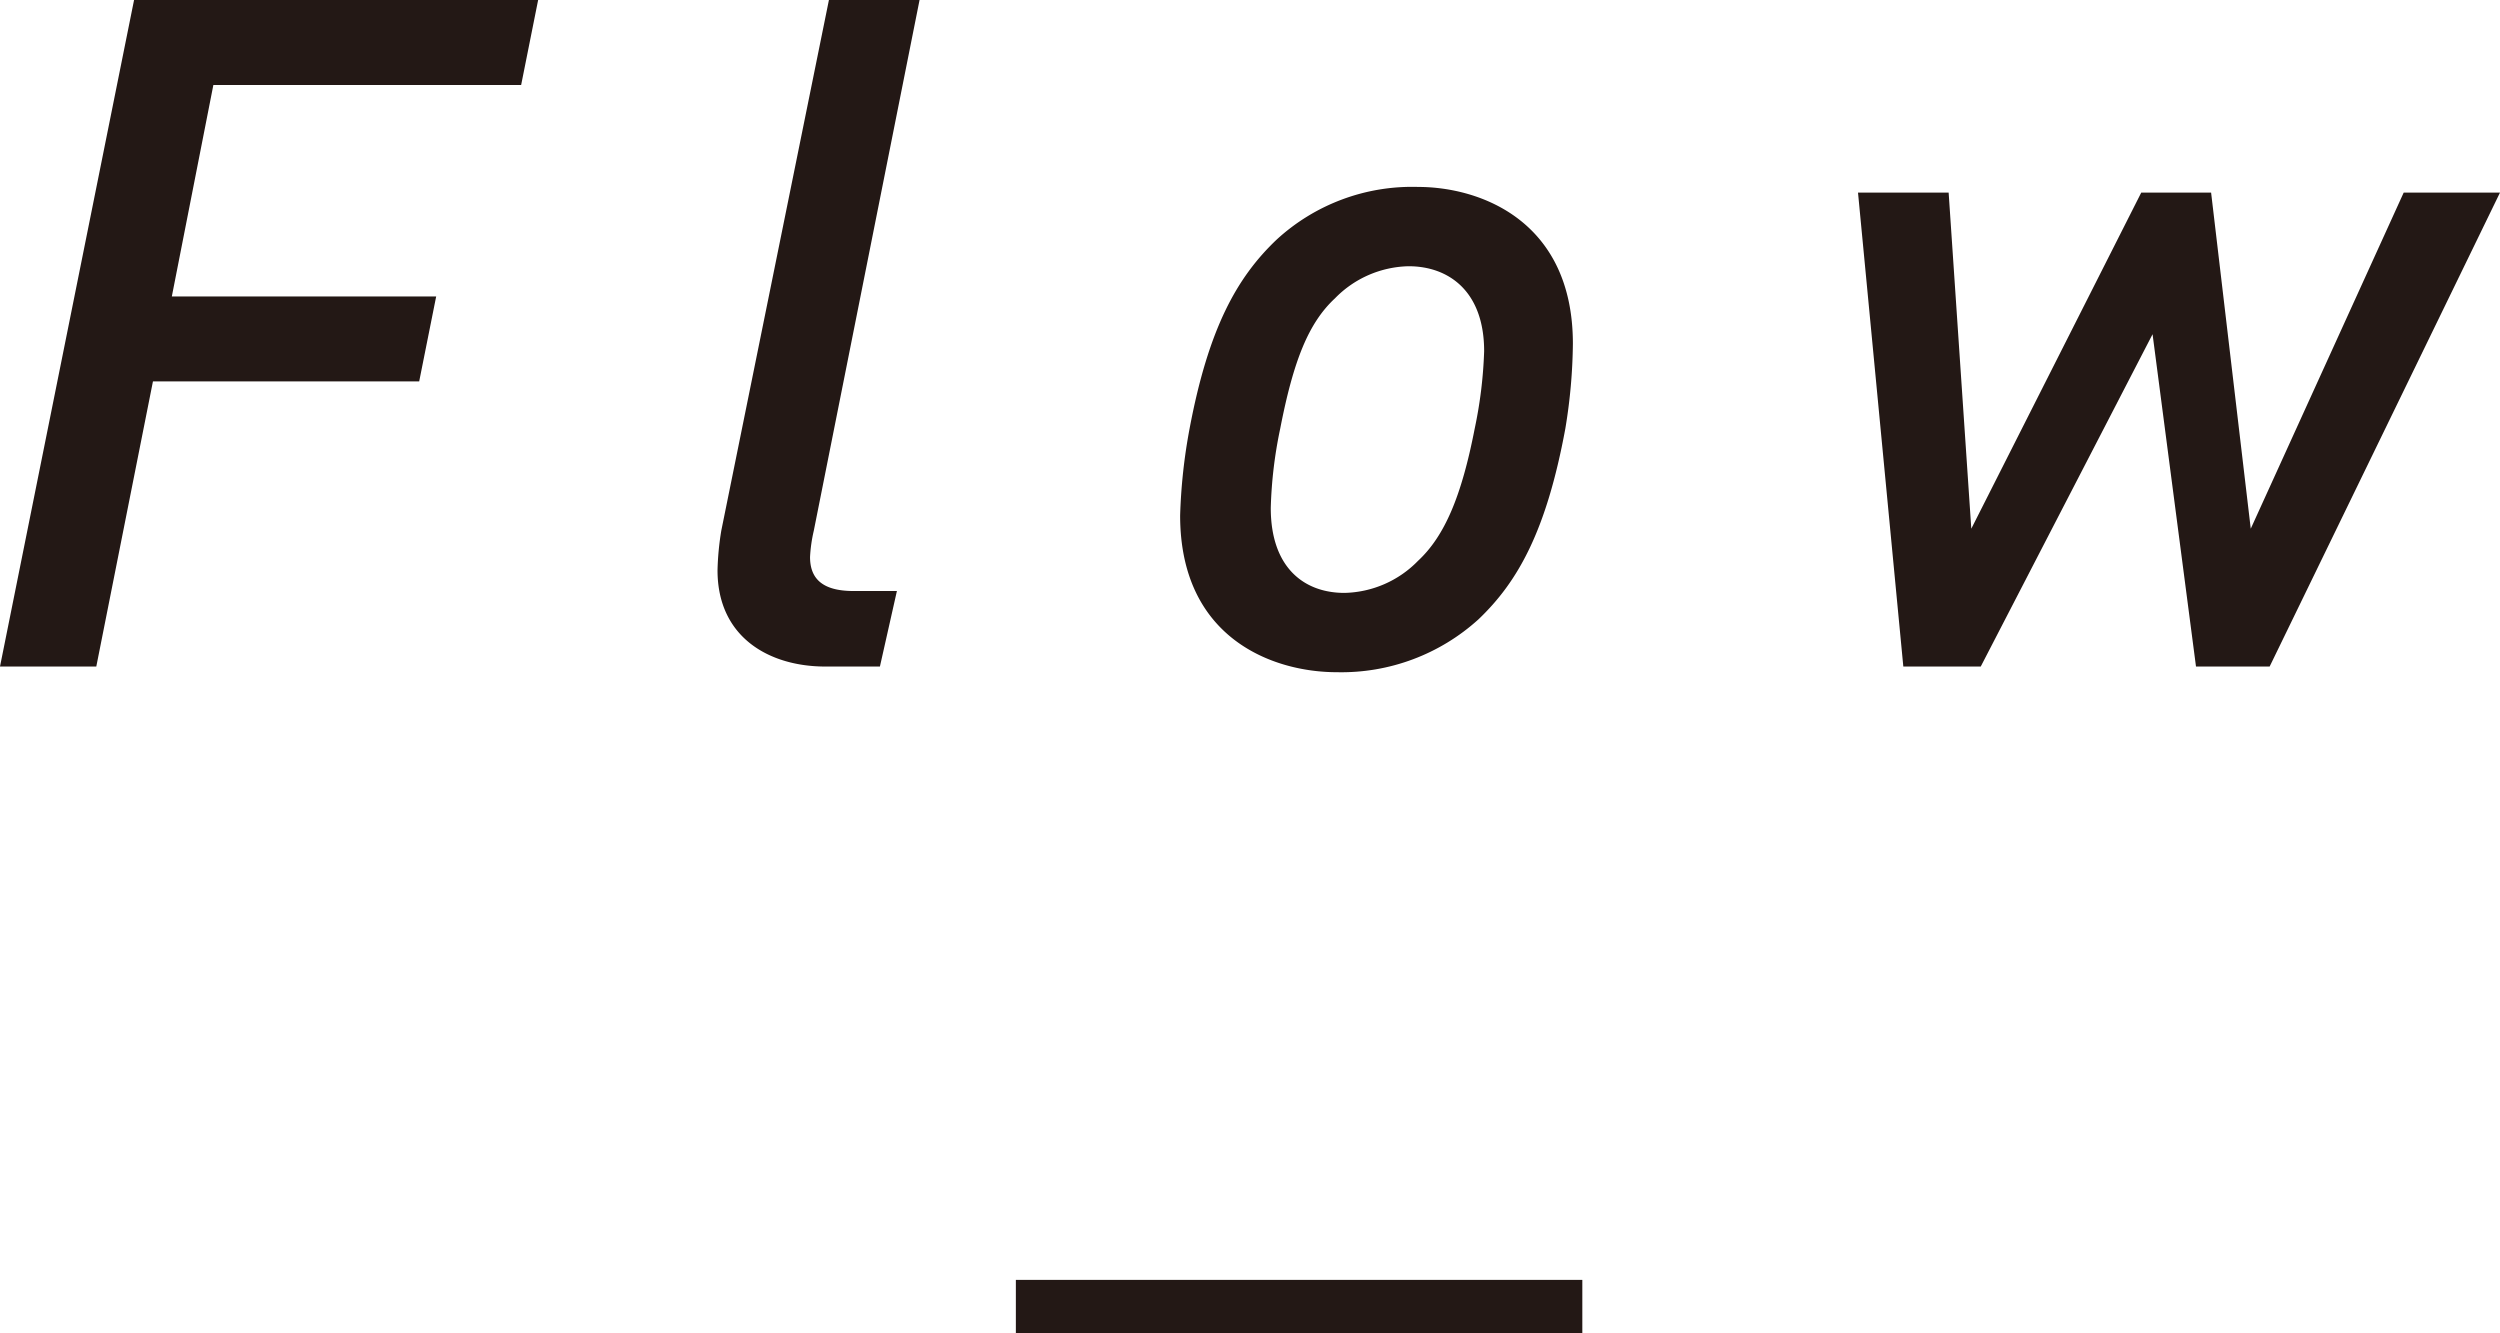
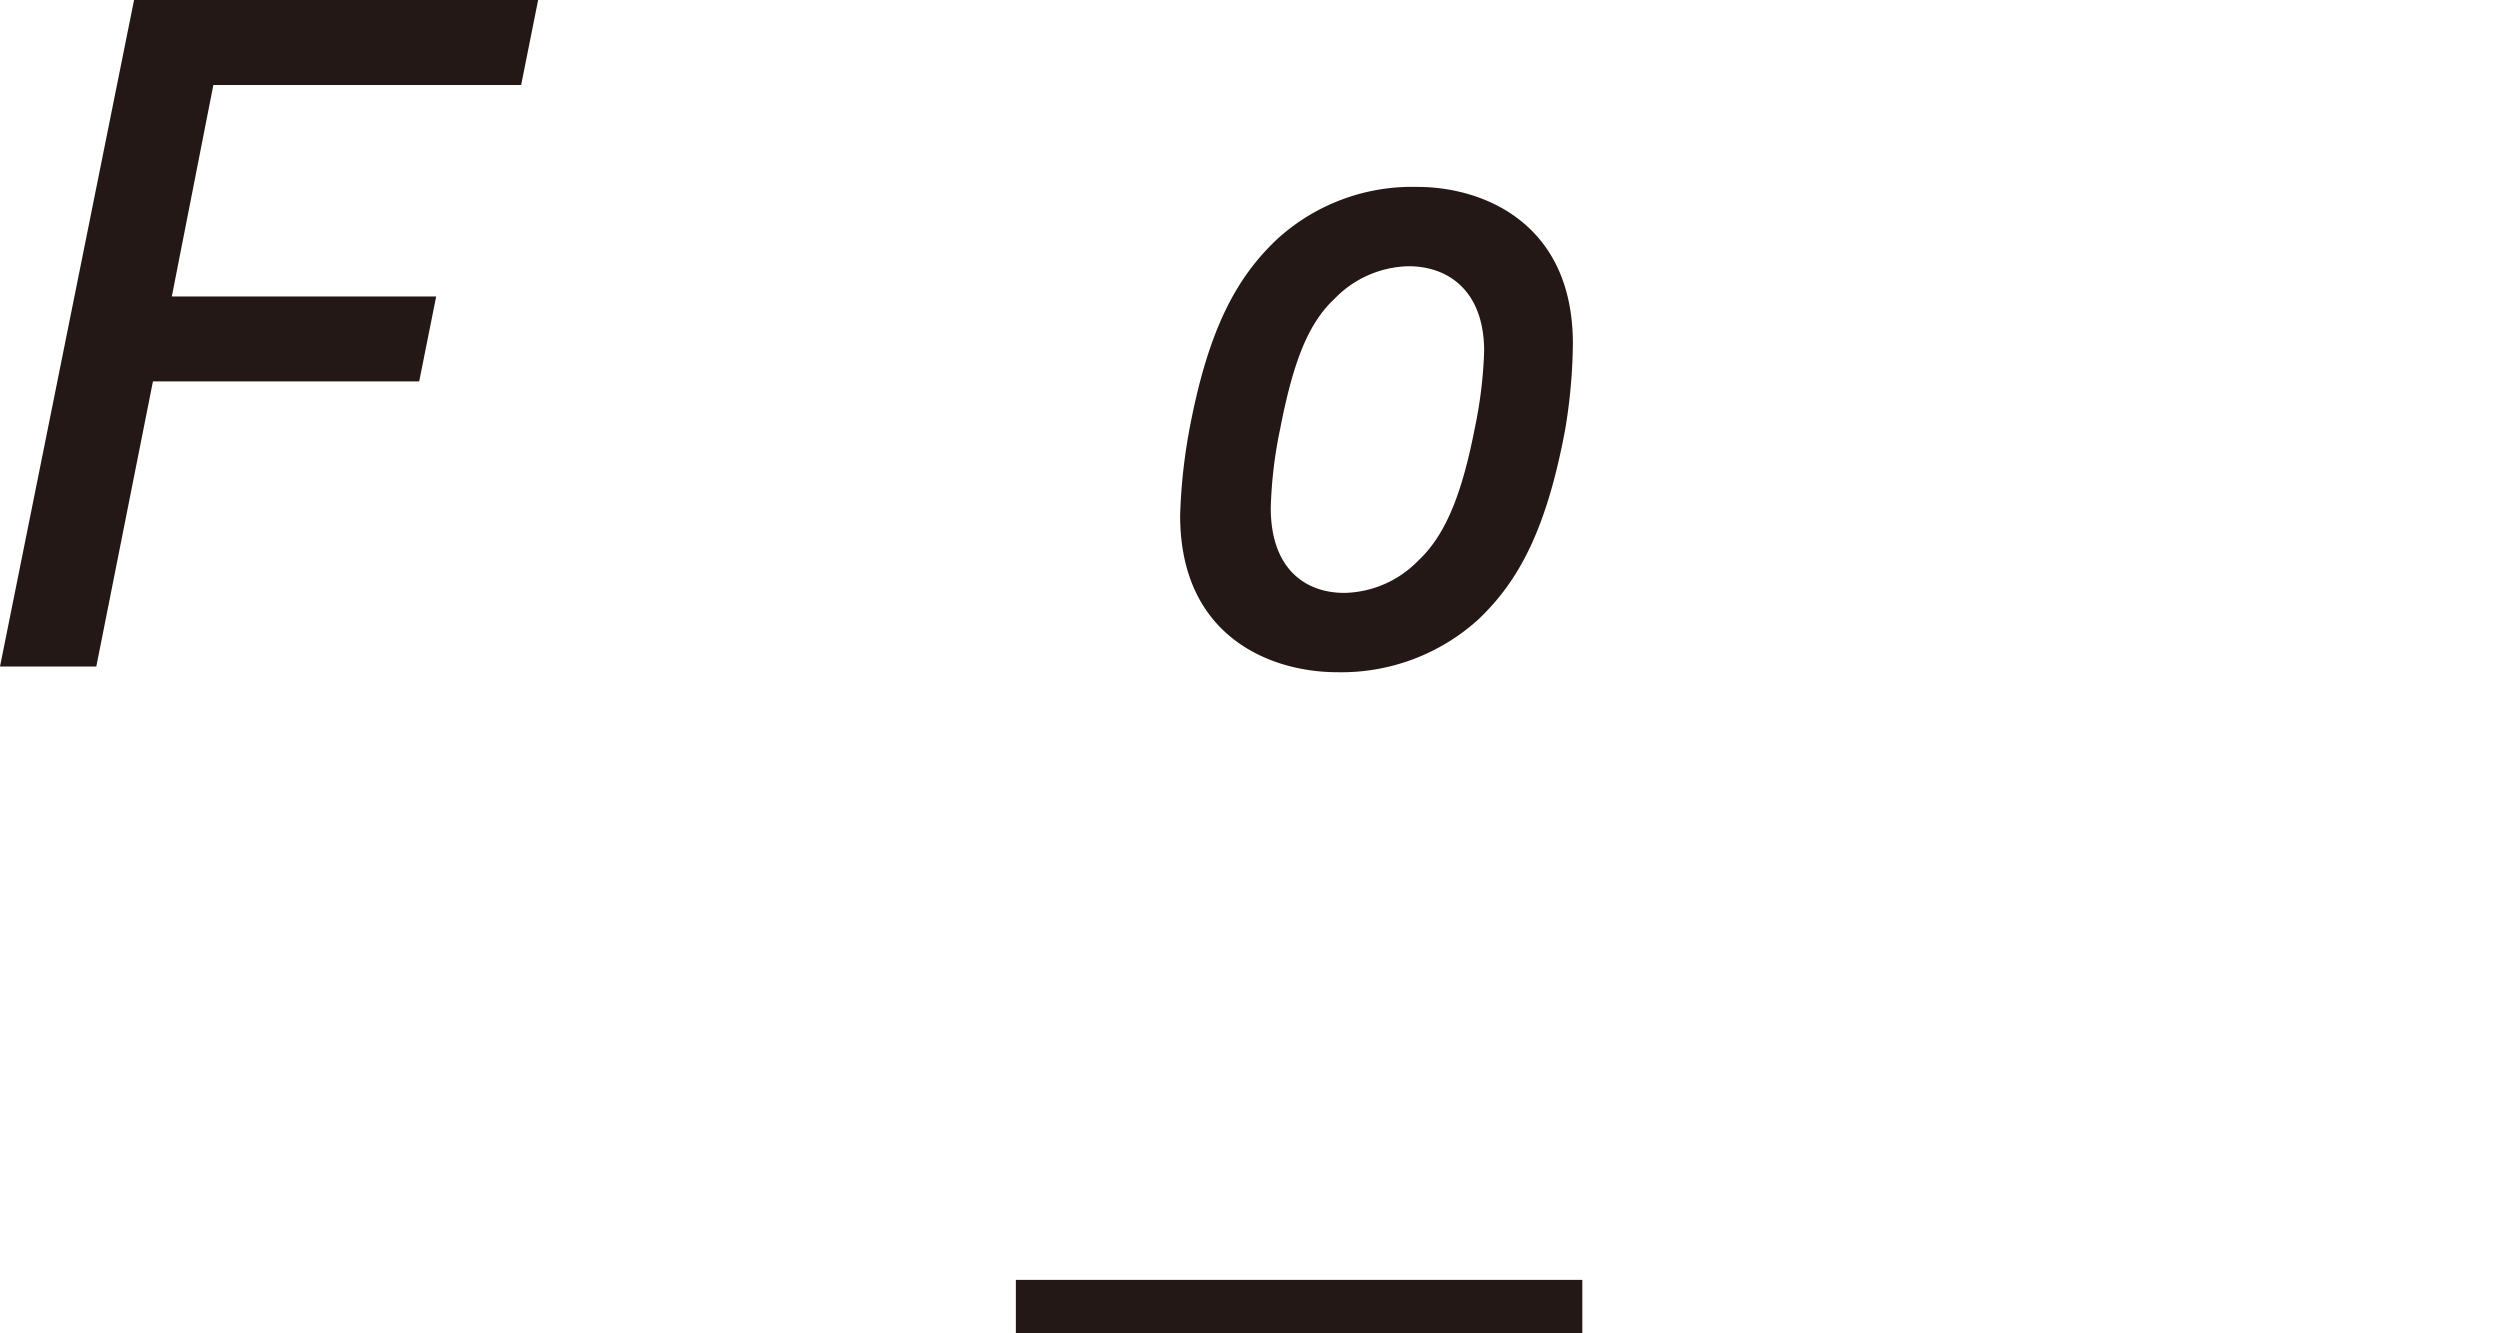
<svg xmlns="http://www.w3.org/2000/svg" viewBox="0 0 132.4 70.6">
  <path d="M27.6,4.5H11.3L9.1,15.7h14l-.9,4.5H8.1l-3,15.1H0L7.1,0H28.5Z" style="fill:#231815" />
-   <path d="M43.1,28.1a7.8,7.8,0,0,0-.2,1.4c0,1.1.6,1.8,2.3,1.8h2.3l-.9,4H43.7c-2.9,0-5.7-1.5-5.7-5.1a14.9,14.9,0,0,1,.2-2.1L43.9,0h4.8Z" style="fill:#231815" />
  <path d="M82.9,22.7c-1,5.4-2.5,8.1-4.6,10.1a10.8,10.8,0,0,1-7.5,2.8c-3.4,0-8.3-1.8-8.3-8.3a29.4,29.4,0,0,1,.5-4.6c1-5.3,2.5-8,4.6-10a10.6,10.6,0,0,1,7.5-2.8c3.3,0,8.2,1.8,8.2,8.3A28.9,28.9,0,0,1,82.9,22.7Zm-8.3-8.6a5.6,5.6,0,0,0-3.9,1.7c-1.4,1.3-2.2,3.3-2.9,6.9a23.2,23.2,0,0,0-.5,4.2c0,3.2,1.8,4.5,3.9,4.5a5.6,5.6,0,0,0,3.9-1.7c1.4-1.3,2.3-3.4,3-7a23.3,23.3,0,0,0,.5-4.1C78.6,15.4,76.7,14.1,74.6,14.1Z" style="fill:#231815" />
-   <path d="M120.2,35.3h-3.9L114,17.7l-9.1,17.6h-4.1L98.4,10.2h4.8L104.4,28l9-17.8h3.7L119.2,28l8.1-17.8h5.1Z" style="fill:#231815" />
  <line x1="53.8" y1="69.2" x2="83.8" y2="69.2" style="fill:none;stroke:#231815;stroke-miterlimit:10;stroke-width:2.835px" />
</svg>